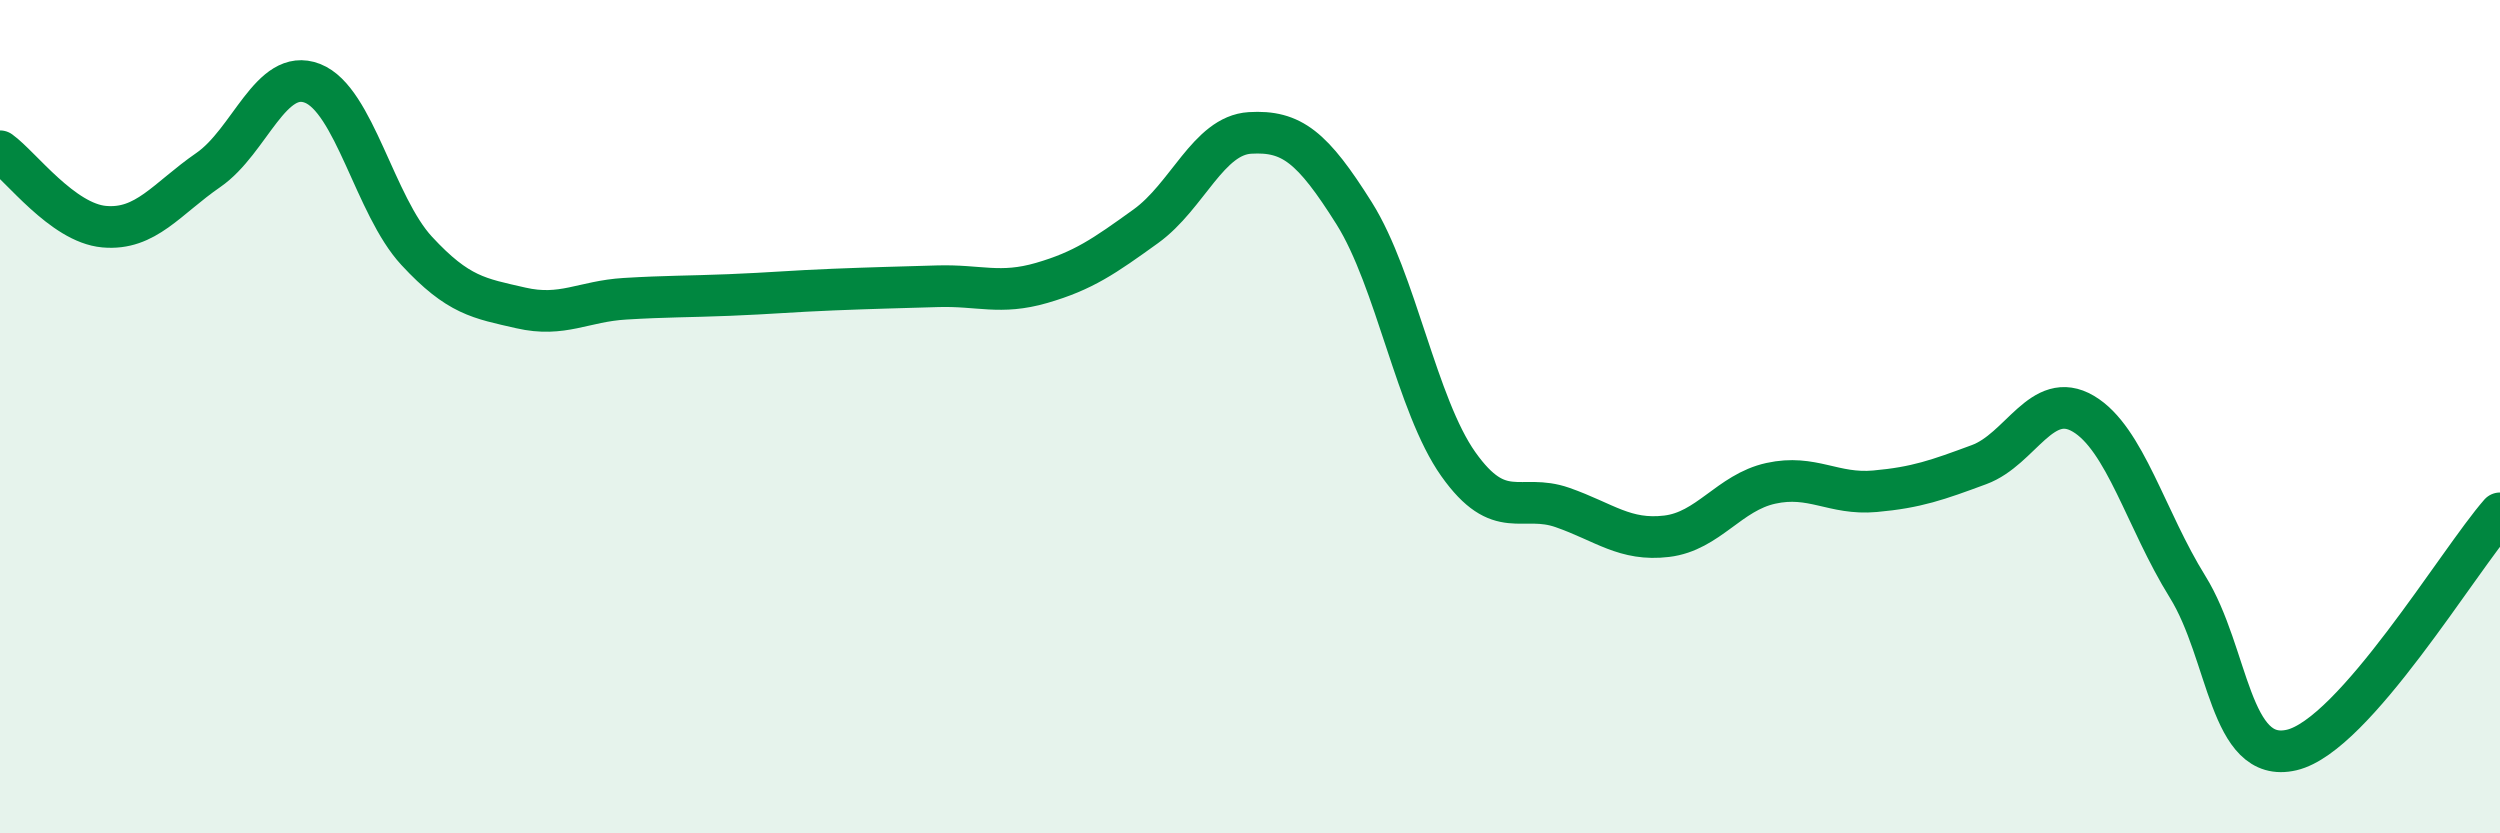
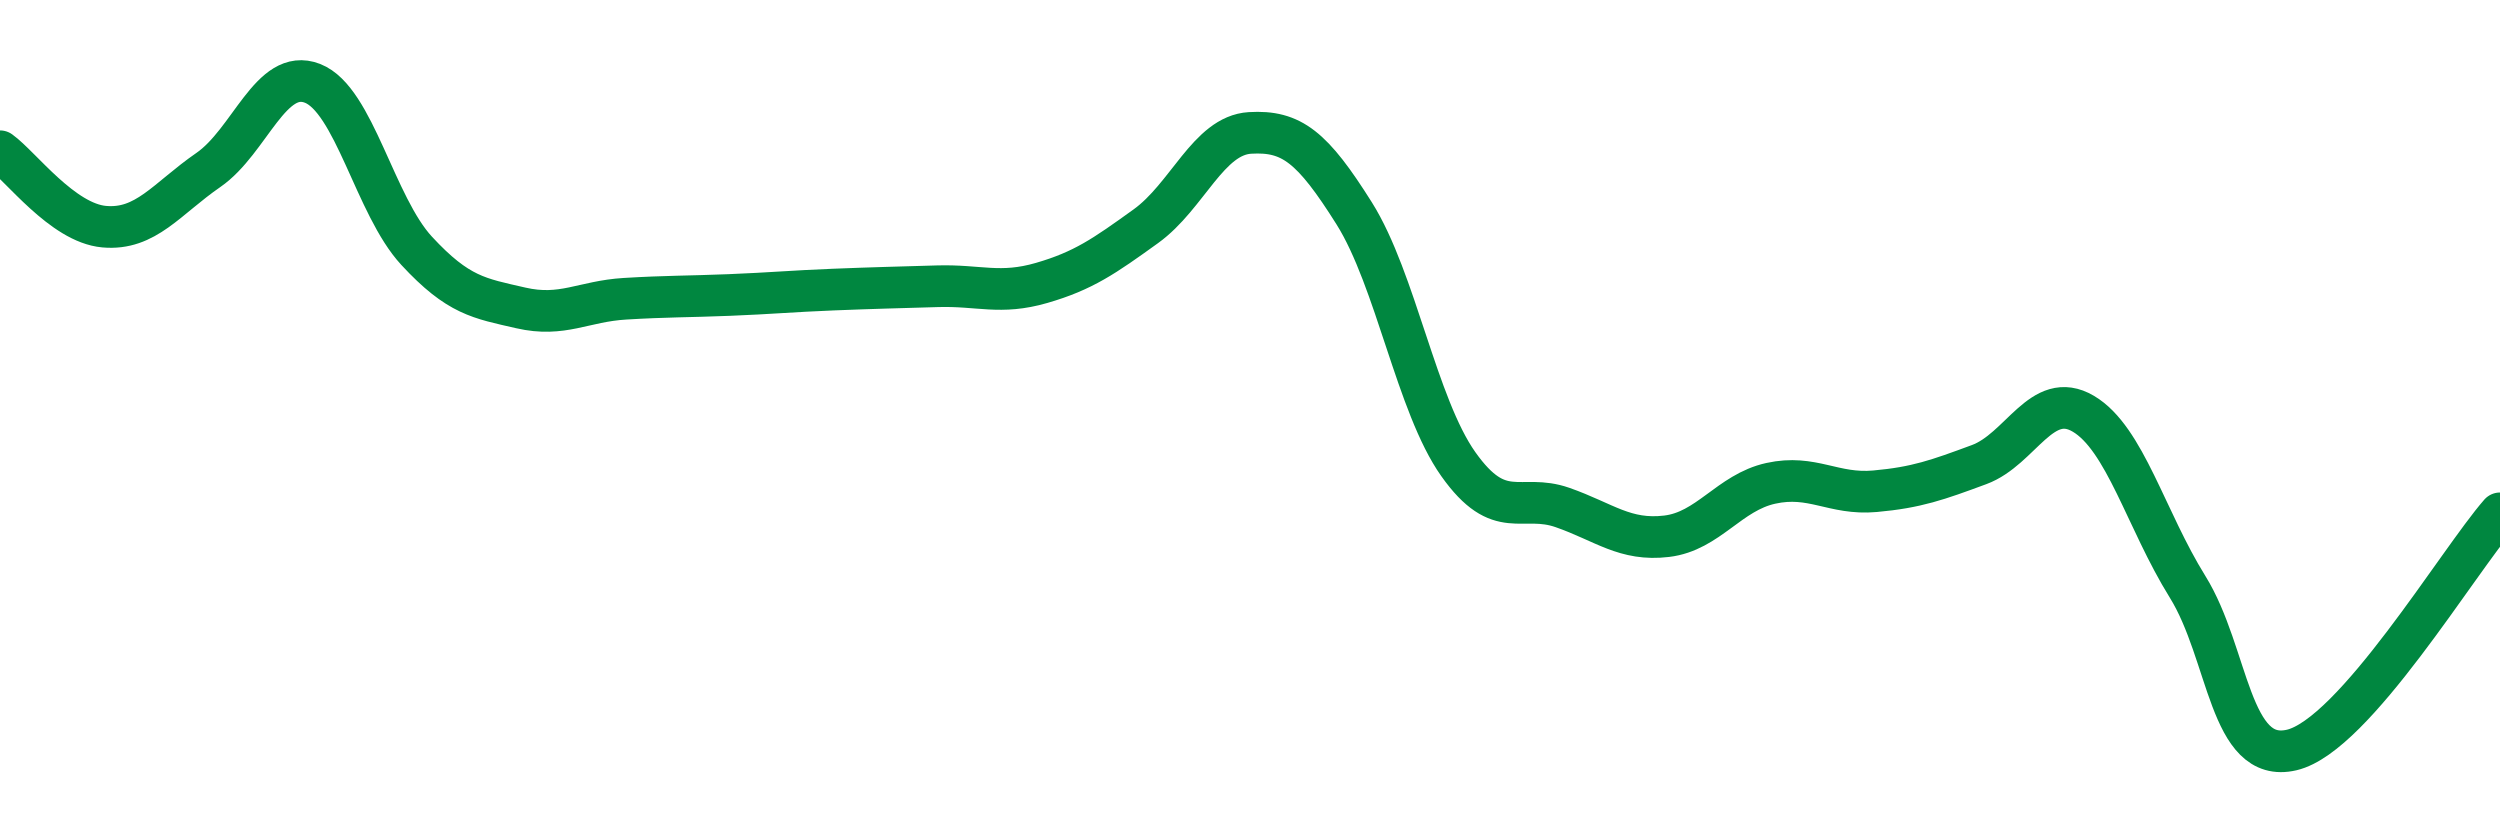
<svg xmlns="http://www.w3.org/2000/svg" width="60" height="20" viewBox="0 0 60 20">
-   <path d="M 0,3.63 C 0.5,3.99 1.5,5.35 2.5,5.44 C 3.5,5.53 4,4.77 5,4.08 C 6,3.39 6.5,1.61 7.5,2 C 8.5,2.39 9,4.94 10,6.02 C 11,7.1 11.5,7.16 12.5,7.39 C 13.5,7.62 14,7.23 15,7.17 C 16,7.11 16.5,7.12 17.5,7.08 C 18.5,7.04 19,6.99 20,6.95 C 21,6.91 21.5,6.9 22.5,6.87 C 23.5,6.84 24,7.08 25,6.79 C 26,6.5 26.5,6.15 27.5,5.43 C 28.5,4.71 29,3.25 30,3.19 C 31,3.13 31.5,3.53 32.5,5.12 C 33.5,6.71 34,9.73 35,11.14 C 36,12.55 36.5,11.83 37.5,12.18 C 38.5,12.53 39,12.99 40,12.87 C 41,12.75 41.5,11.82 42.5,11.6 C 43.5,11.38 44,11.88 45,11.79 C 46,11.7 46.5,11.52 47.5,11.15 C 48.5,10.78 49,9.34 50,9.93 C 51,10.52 51.5,12.47 52.5,14.08 C 53.5,15.69 53.5,18.35 55,18 C 56.5,17.65 59,13.46 60,12.32L60 20L0 20Z" fill="#008740" opacity="0.1" stroke-linecap="round" stroke-linejoin="round" />
  <path d="M 0,3.63 C 0.5,3.99 1.5,5.35 2.5,5.44 C 3.5,5.53 4,4.77 5,4.08 C 6,3.39 6.5,1.61 7.5,2 C 8.5,2.39 9,4.94 10,6.02 C 11,7.1 11.5,7.16 12.5,7.39 C 13.5,7.62 14,7.23 15,7.17 C 16,7.11 16.5,7.12 17.5,7.08 C 18.5,7.04 19,6.99 20,6.95 C 21,6.91 21.5,6.9 22.5,6.87 C 23.5,6.84 24,7.08 25,6.79 C 26,6.5 26.5,6.15 27.5,5.43 C 28.5,4.71 29,3.25 30,3.19 C 31,3.13 31.5,3.53 32.5,5.12 C 33.5,6.71 34,9.73 35,11.14 C 36,12.55 36.5,11.83 37.5,12.18 C 38.5,12.53 39,12.99 40,12.87 C 41,12.75 41.5,11.82 42.5,11.6 C 43.5,11.38 44,11.88 45,11.79 C 46,11.7 46.5,11.52 47.5,11.15 C 48.5,10.78 49,9.34 50,9.93 C 51,10.52 51.5,12.47 52.5,14.08 C 53.5,15.69 53.5,18.35 55,18 C 56.5,17.65 59,13.46 60,12.32" stroke="#008740" stroke-width="1" fill="none" stroke-linecap="round" stroke-linejoin="round" />
</svg>